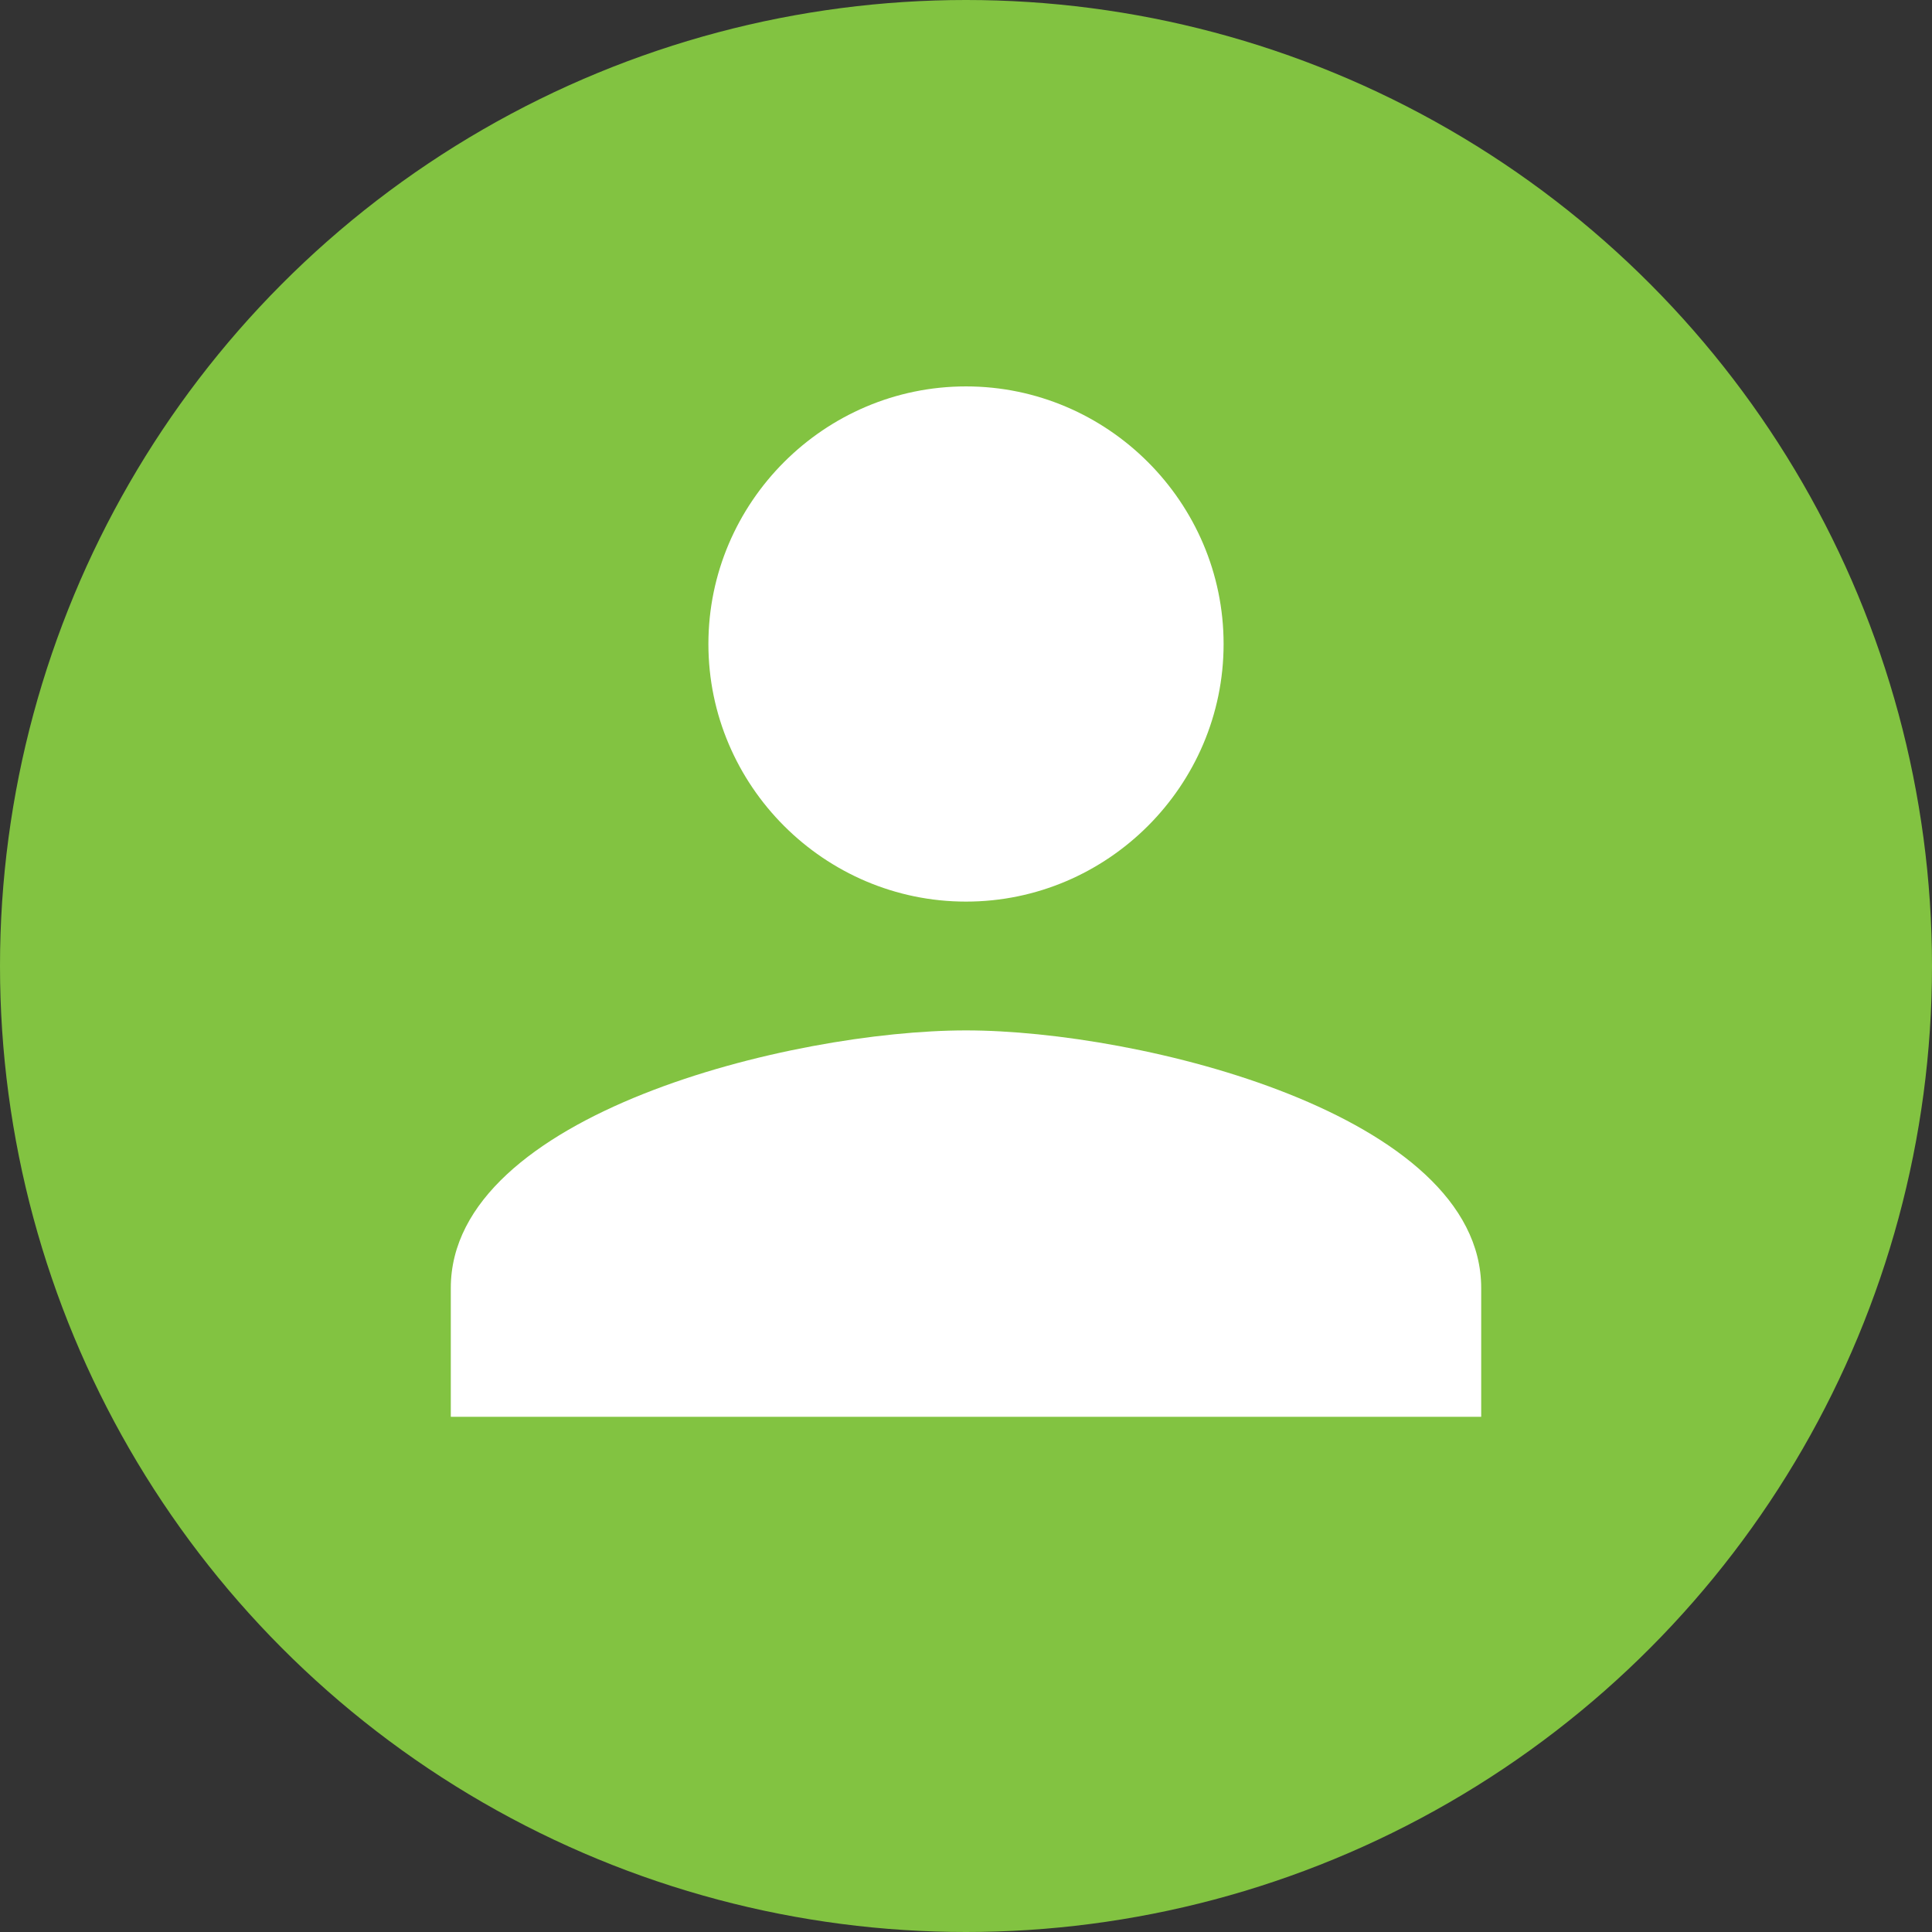
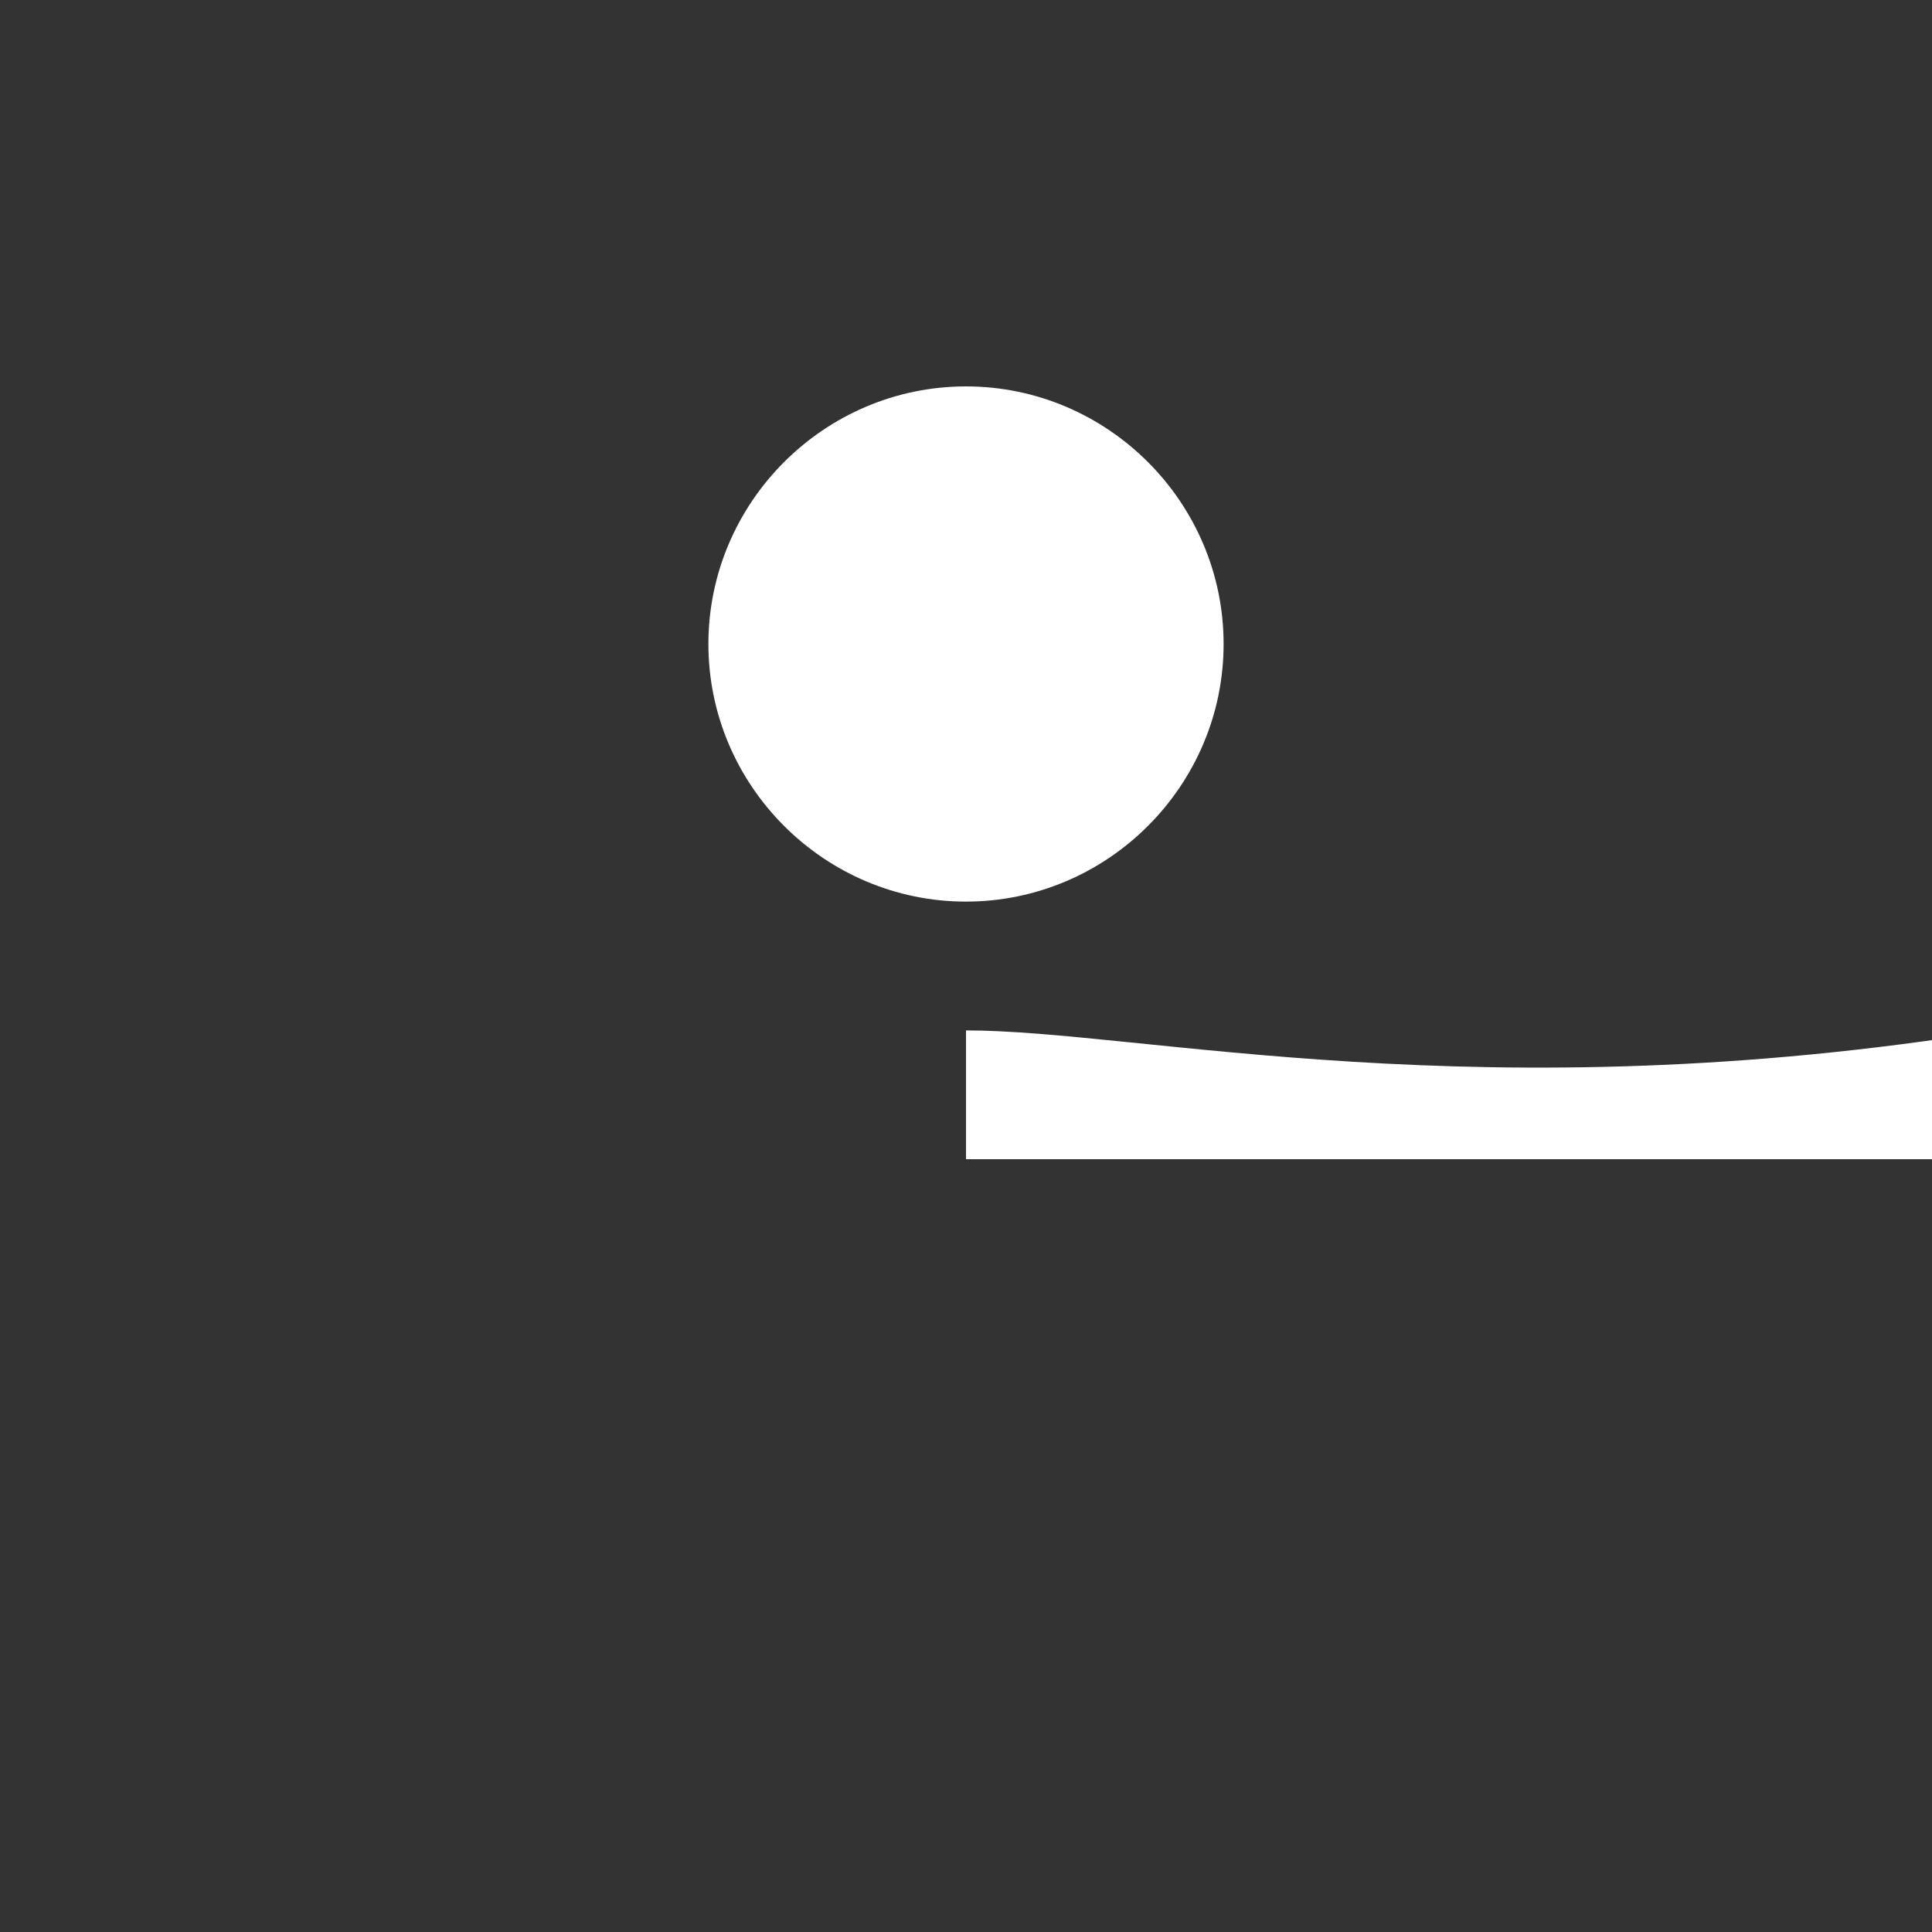
<svg xmlns="http://www.w3.org/2000/svg" version="1.1" id="Layer_1" x="0px" y="0px" viewBox="0 0 30 30" style="enable-background:new 0 0 30 30;" xml:space="preserve">
  <rect x="0" y="0" width="30" height="30" fill="#333333" stroke="none" />
  <style type="text/css">
	.st0{fill:#82C341;}
	.st1{fill:#FFFFFF;}
</style>
  <title>joann_profile180</title>
  <g id="Layer_2">
    <g id="Layer_1-2">
-       <circle class="st0" cx="15" cy="15" r="15" />
-       <path class="st1" d="M15,14c2.2,0,4-1.8,4-4c0-2.2-1.8-4-4-4s-4,1.8-4,4C11,12.2,12.8,14,15,14z M15,16c-2.7,0-8,1.3-8,4v2h16v-2    C23,17.3,17.7,16,15,16z" />
+       <path class="st1" d="M15,14c2.2,0,4-1.8,4-4c0-2.2-1.8-4-4-4s-4,1.8-4,4C11,12.2,12.8,14,15,14z M15,16v2h16v-2    C23,17.3,17.7,16,15,16z" />
    </g>
  </g>
</svg>